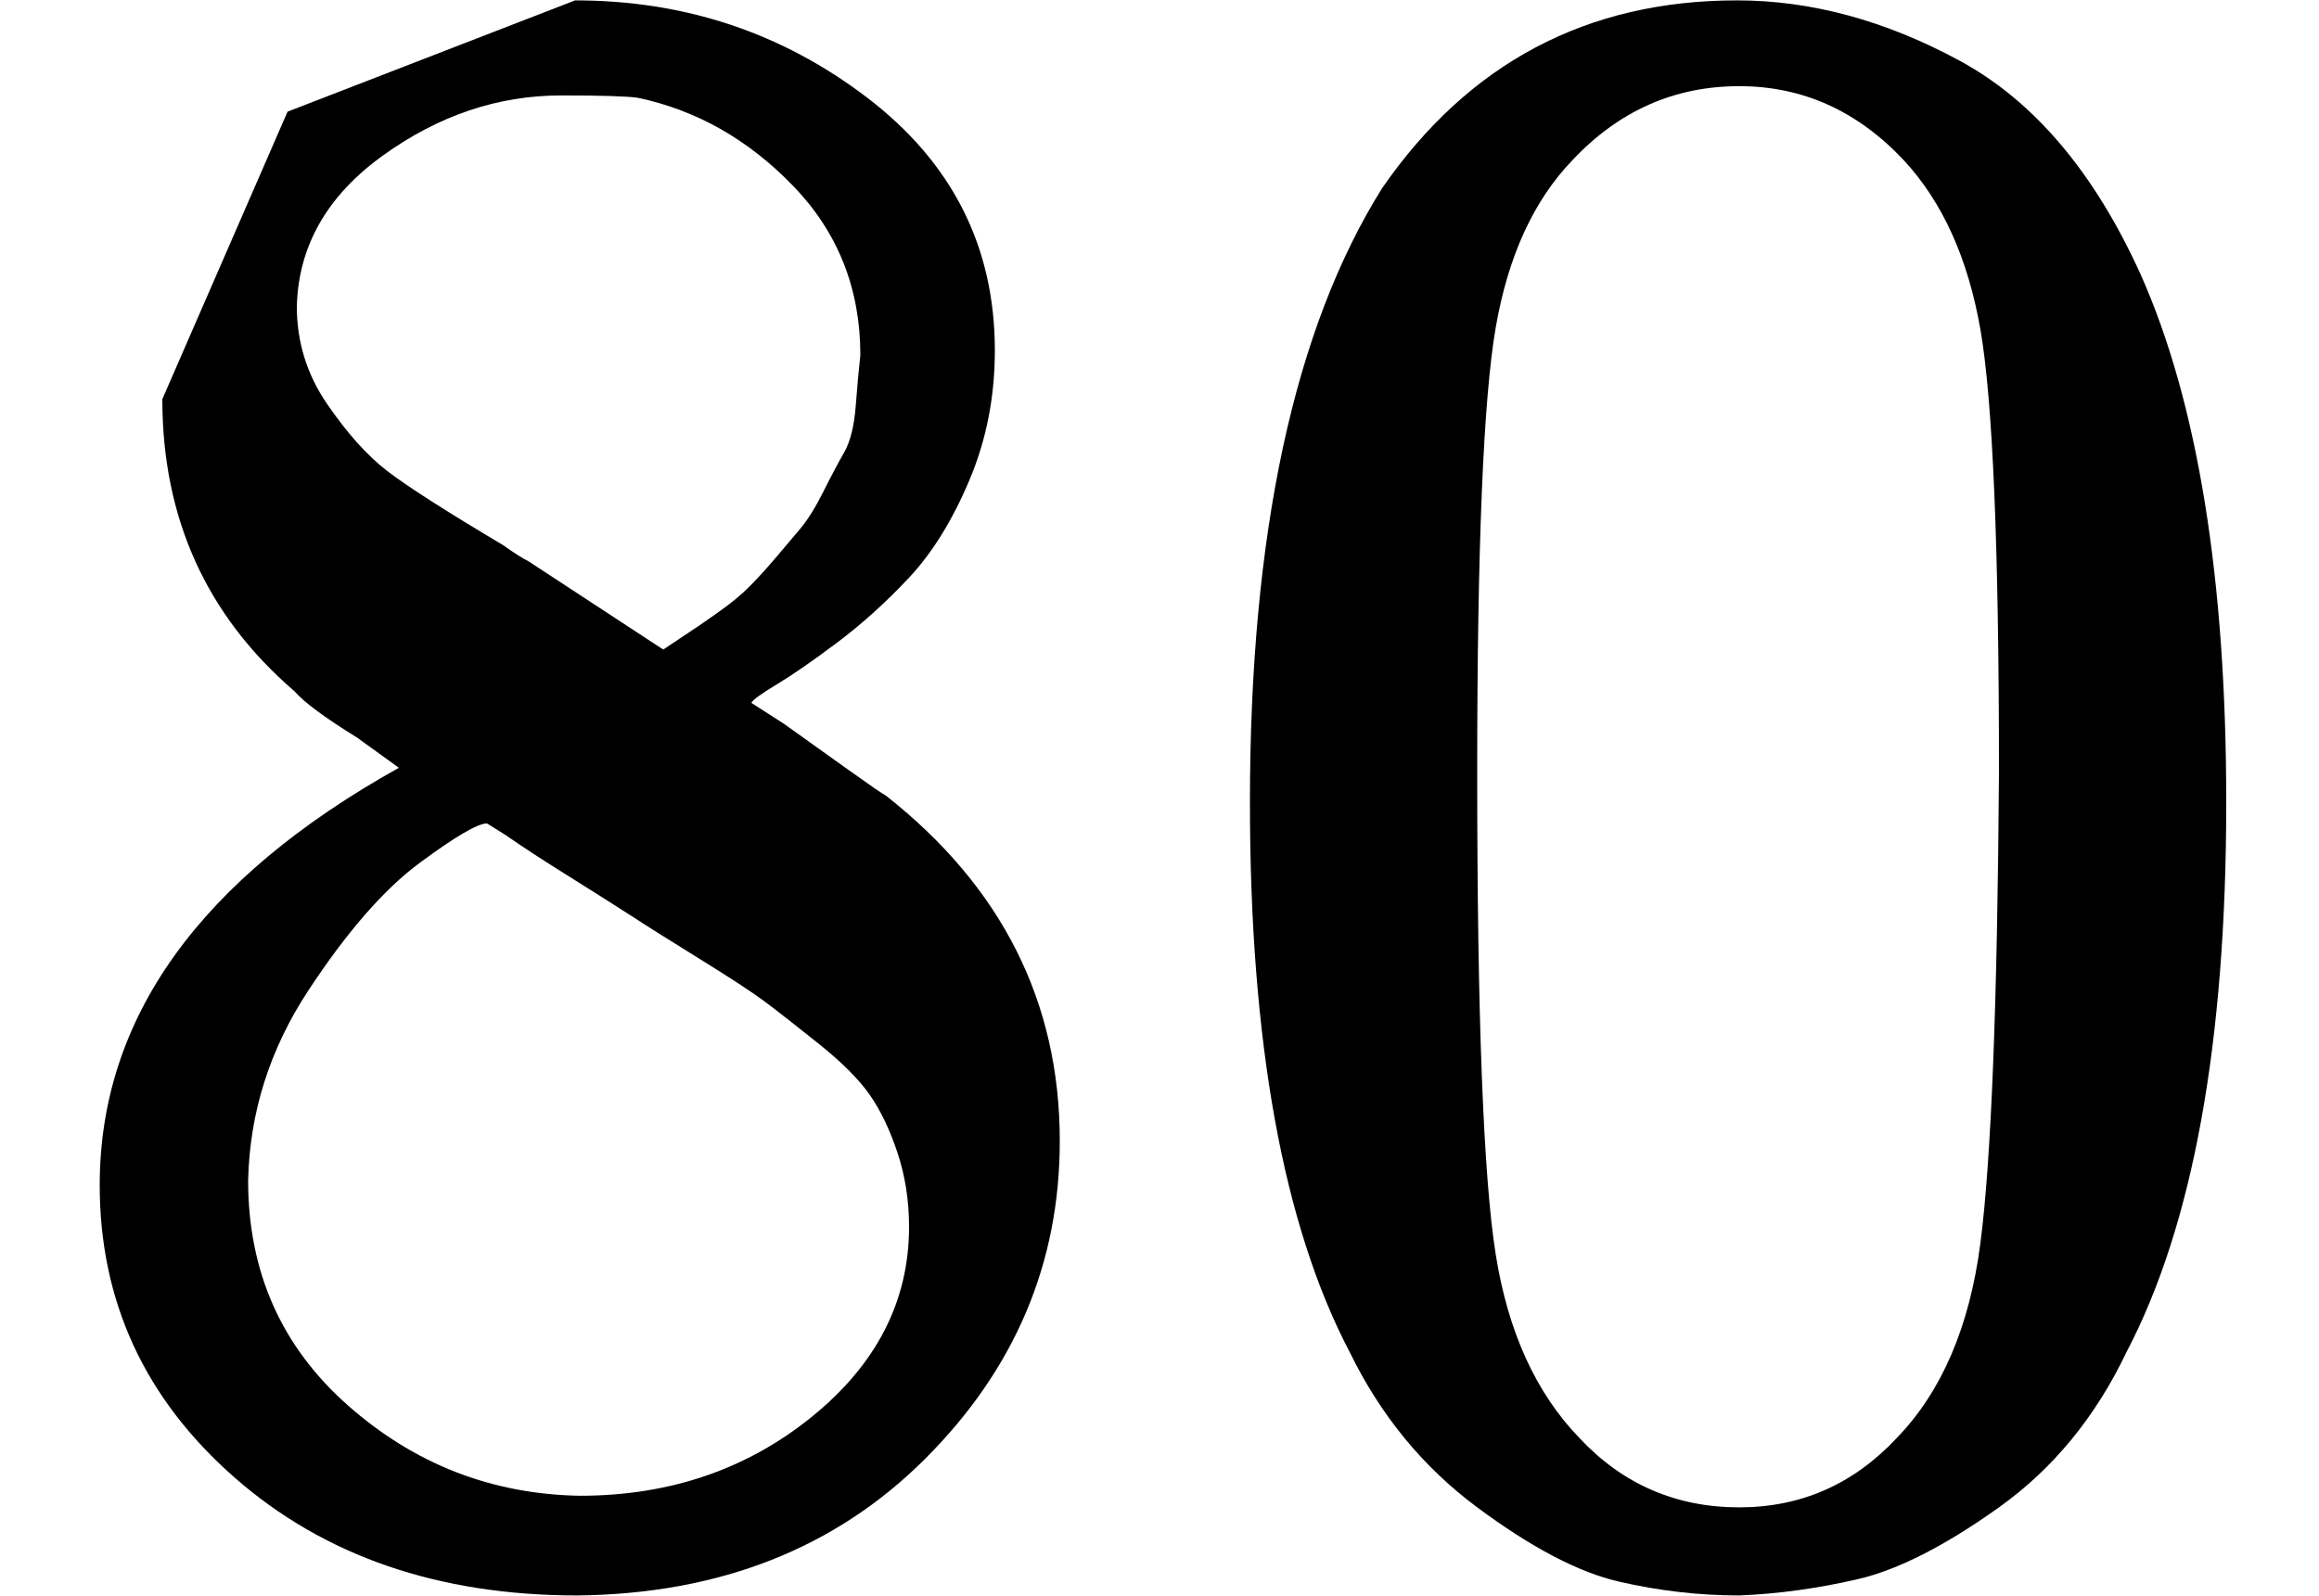
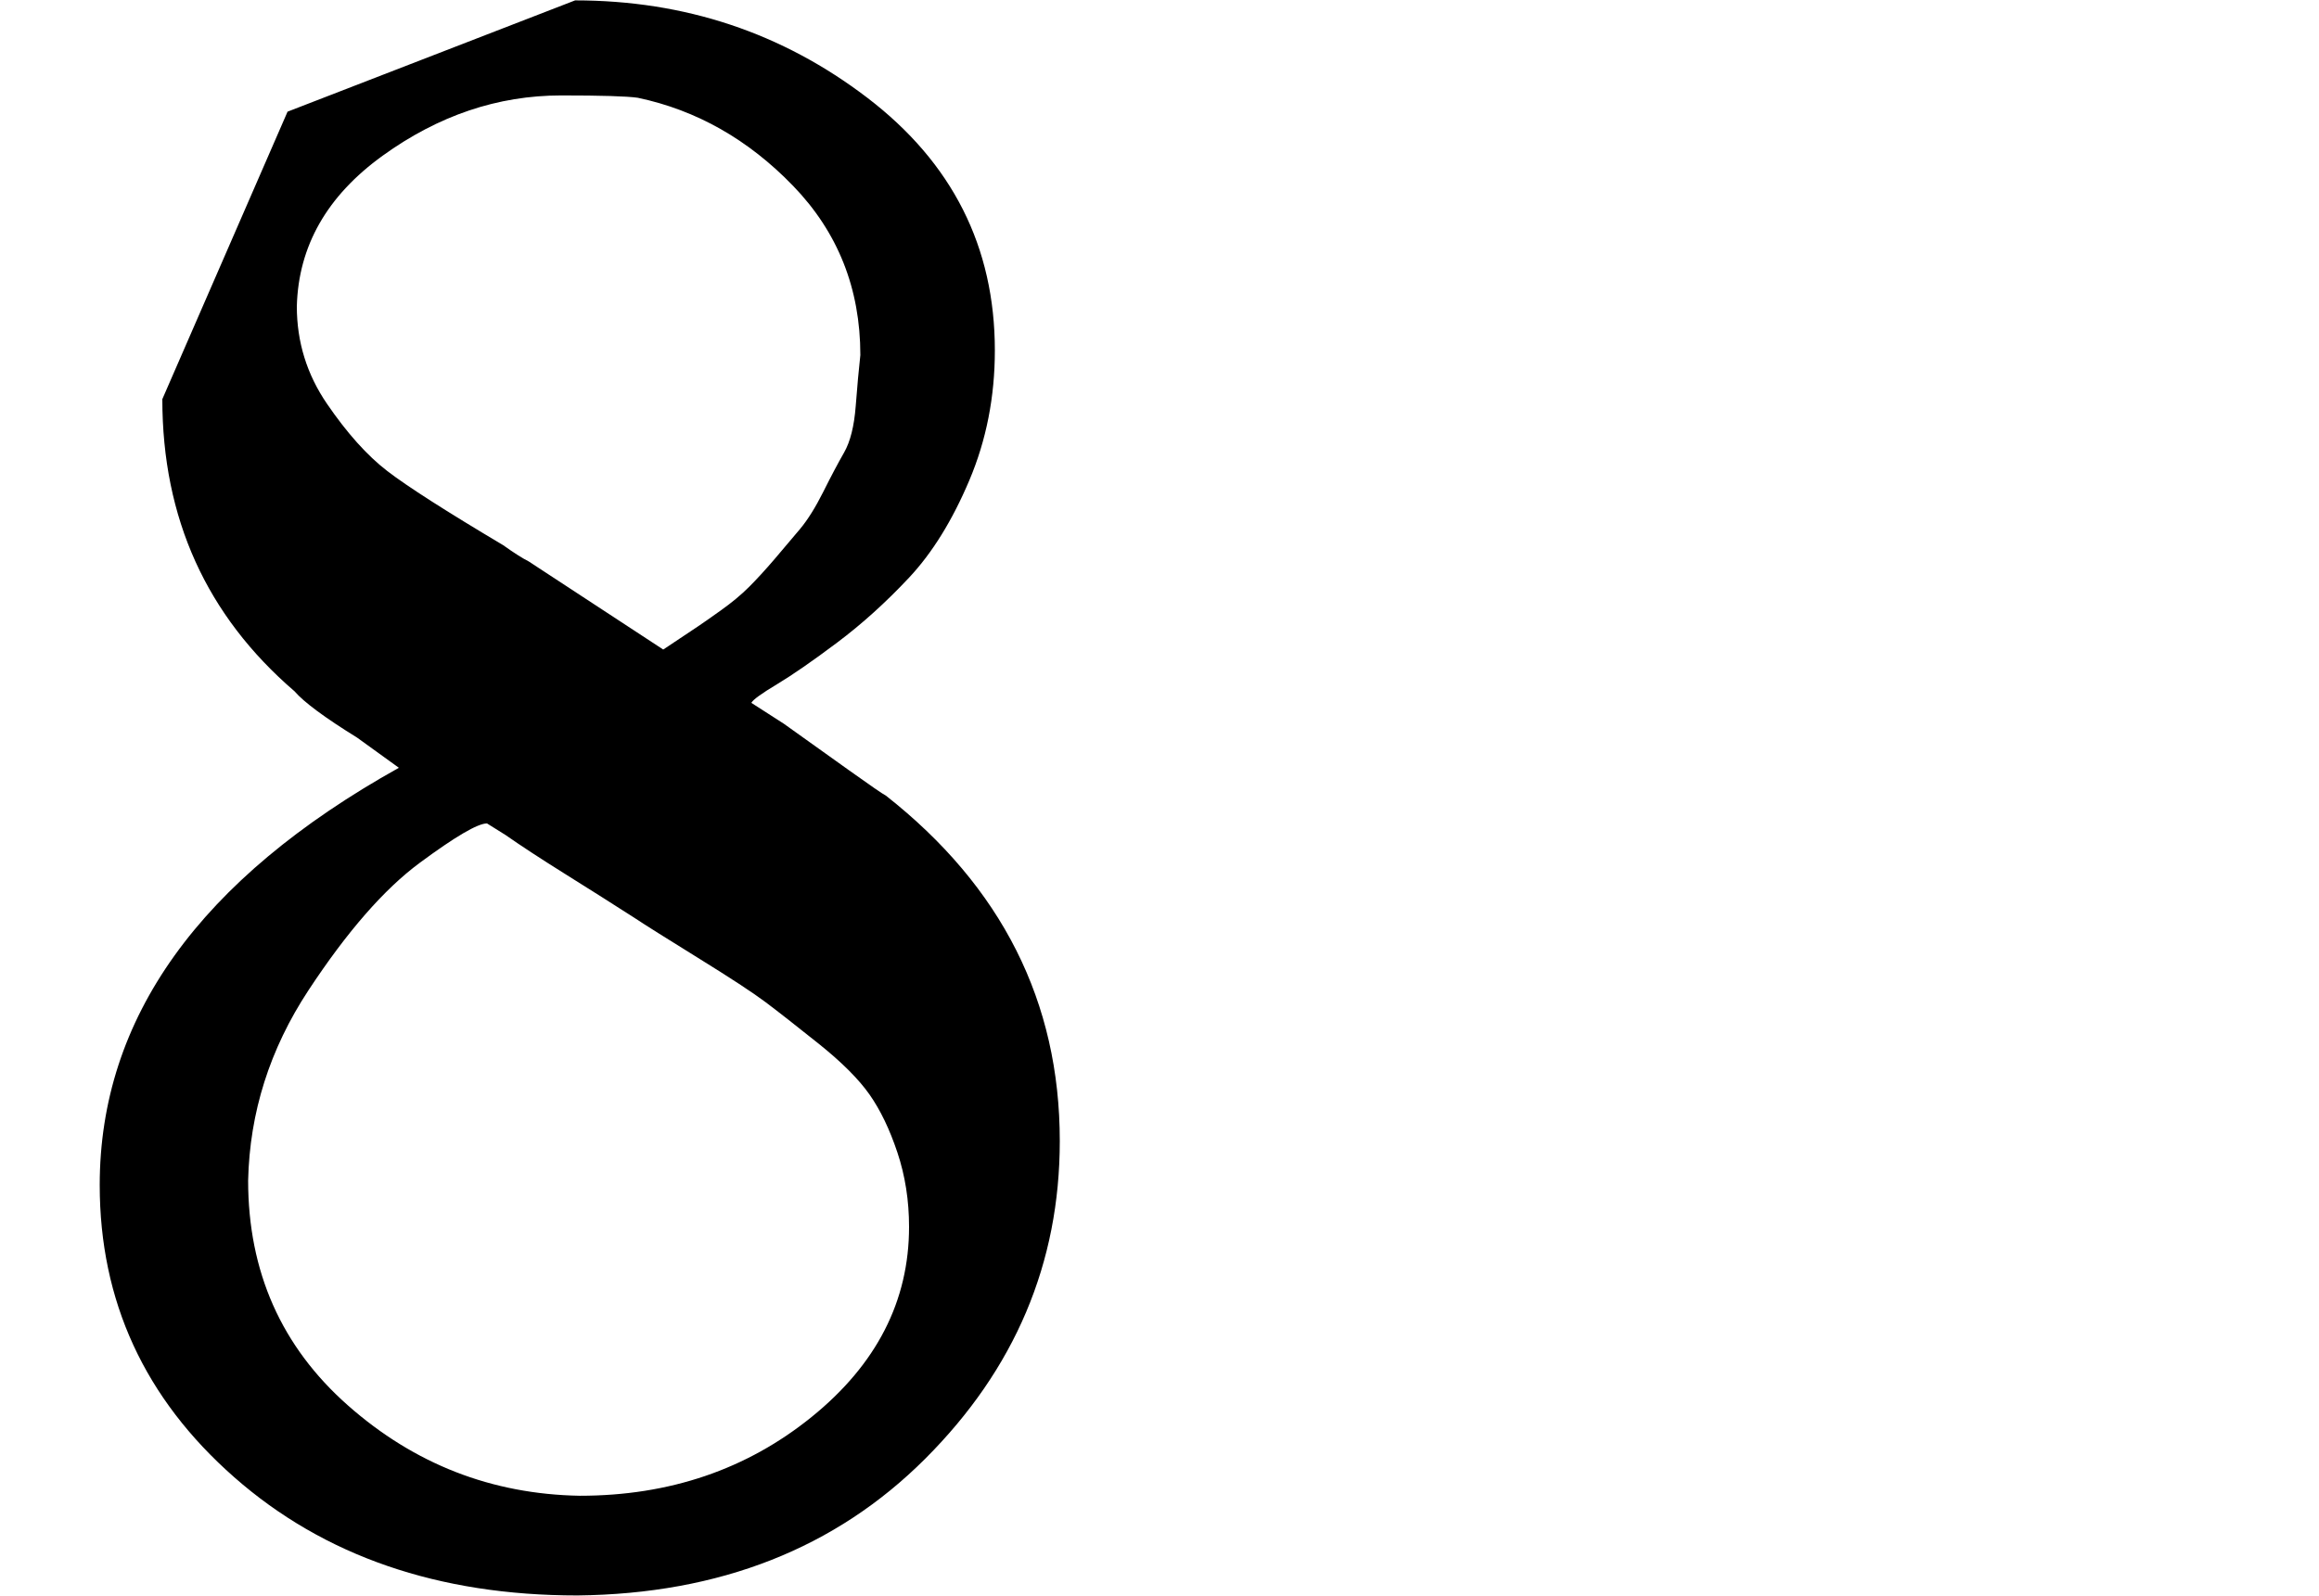
<svg xmlns="http://www.w3.org/2000/svg" style="vertical-align:-.05ex" width="2.262ex" height="1.557ex" viewBox="0 -666 1000 688">
  <g data-mml-node="math" stroke="currentColor" fill="currentColor" stroke-width="0">
    <g data-mml-node="mn" stroke="none">
      <path data-c="38" d="M70-417v-77l54-124 124-48q71 0 126 42t55 109q0 30-11 56t-26 42-31 28-26 18-11 8l14 9 28 20q14 10 16 11 75 59 75 149 0 79-58 137T249 22q-90 0-148-51T43-155q0-108 129-180l-18-13q-21-13-27-20-57-49-57-126zm216 31 6-4 9-6q3-2 10-7t12-10 11-12 11-13 10-16 9-17 5-20 2-22q0-43-29-73t-67-38q-7-1-33-1-41 0-77 26t-37 65q0 23 13 42t26 29 50 32q7 5 11 7l58 38zM250-21q58 0 100-34t42-82q0-17-5-32t-12-25-22-22-23-18-29-19-27-17q-14-9-30-19t-26-17l-8-5q-6 0-29 17t-48 55-26 82q0 59 43 97t100 39z" />
-       <path data-c="30" d="M596-585q56-81 153-81 48 0 96 26t78 92q37 83 37 228 0 155-43 237-20 42-55 67t-61 31-51 7q-26 0-52-6t-61-32-55-67q-43-82-43-237 0-174 57-265zm225-12q-30-32-71-32-42 0-72 32-25 26-33 72t-8 192q0 158 8 208t36 79q28 30 69 30 40 0 68-30 29-30 36-84t8-203q0-145-8-191t-33-73z" />
    </g>
  </g>
</svg>